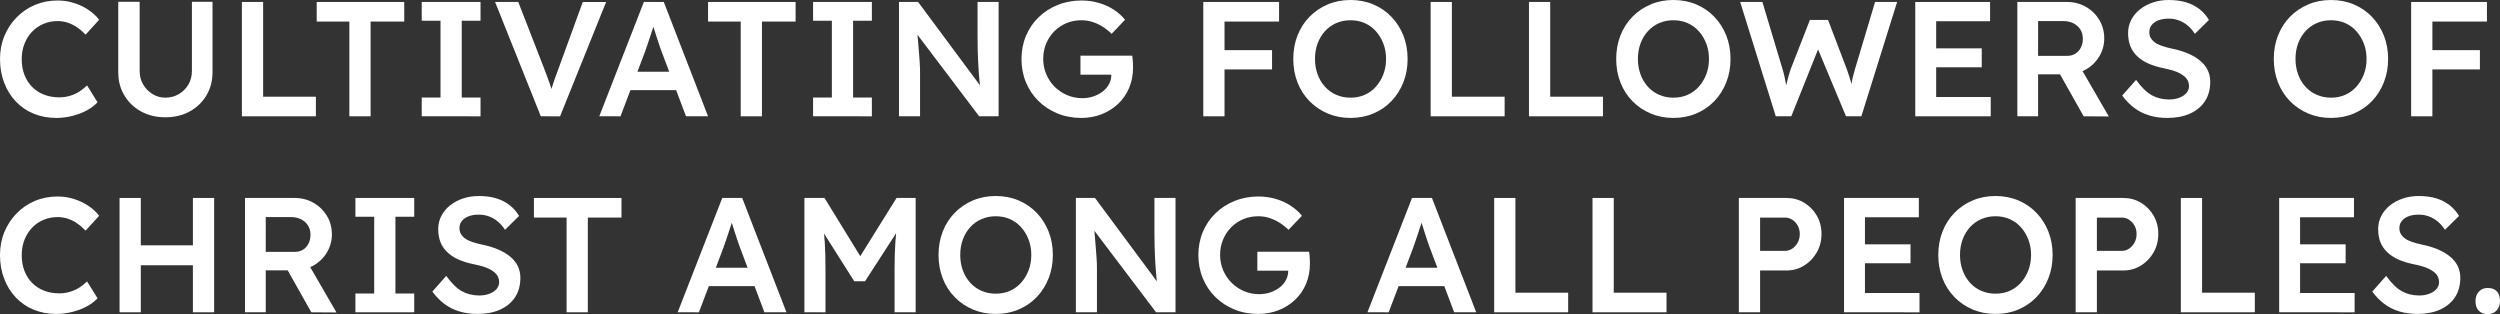
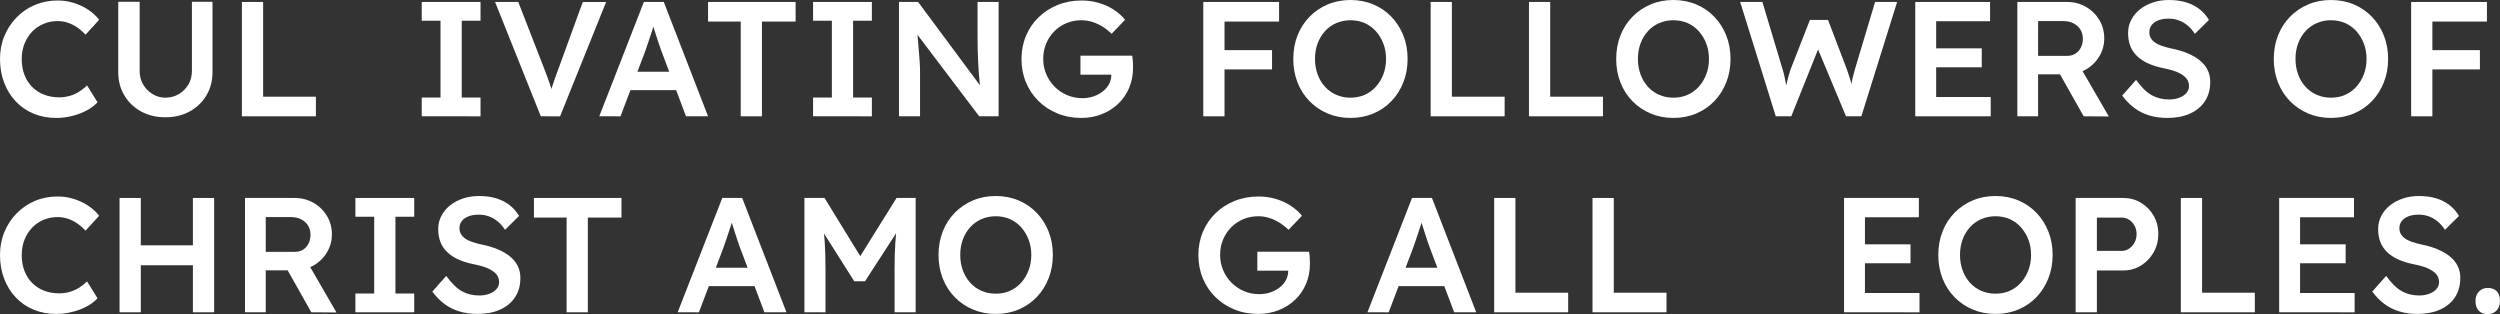
<svg xmlns="http://www.w3.org/2000/svg" version="1.1" id="Layer_1" x="0px" y="0px" viewBox="0 0 4591.76 576.9" style="enable-background:new 0 0 4591.76 576.9;" xml:space="preserve">
  <rect x="0" y="0" width="4591.76" height="576.9" fill="#333333" stroke="none" />
  <style type="text/css">
	.st0{fill:#FFFFFF;}
</style>
  <g>
    <path class="st0" d="M103.5,216.6c-15.2,0-29.1-2.6-41.7-7.8c-12.6-5.2-23.5-12.65-32.7-22.35c-9.2-9.7-16.35-21.2-21.45-34.5   C2.55,138.65,0,124.1,0,108.3C0,93.1,2.7,79,8.1,66C13.5,53,21,41.6,30.6,31.8C40.2,22,51.4,14.4,64.2,9C77,3.6,90.9,0.9,105.9,0.9   c10.2,0,20.1,1.5,29.7,4.5S154,12.55,162,17.85c8,5.3,14.7,11.45,20.1,18.45l-24.9,27.3c-5.2-5.4-10.55-9.95-16.05-13.65   c-5.5-3.7-11.2-6.5-17.1-8.4c-5.9-1.9-11.95-2.85-18.15-2.85c-9.2,0-17.85,1.7-25.95,5.1c-8.1,3.4-15.1,8.2-21,14.4   C53.05,64.4,48.4,71.75,45,80.25c-3.4,8.5-5.1,17.95-5.1,28.35c0,10.6,1.65,20.2,4.95,28.8c3.3,8.6,8,16,14.1,22.2   c6.1,6.2,13.4,10.95,21.9,14.25c8.5,3.3,17.85,4.95,28.05,4.95c6.6,0,13-0.9,19.2-2.7c6.2-1.8,11.95-4.35,17.25-7.65   c5.3-3.3,10.15-7.15,14.55-11.55l19.2,30.9c-4.8,5.4-11.2,10.3-19.2,14.7c-8,4.4-16.95,7.85-26.85,10.35S113.3,216.6,103.5,216.6z" />
    <path class="st0" d="M303.6,215.4c-16.6,0-31.4-3.55-44.4-10.65c-13-7.1-23.25-16.9-30.75-29.4c-7.5-12.5-11.25-26.65-11.25-42.45   V3.3h39.3v126.9c0,9.4,2.15,17.75,6.45,25.05c4.3,7.3,10.05,13.15,17.25,17.55c7.2,4.4,15,6.6,23.4,6.6c9.2,0,17.5-2.2,24.9-6.6   c7.4-4.4,13.25-10.25,17.55-17.55c4.3-7.3,6.45-15.65,6.45-25.05V3.3h37.8v129.6c0,15.8-3.75,29.95-11.25,42.45   c-7.5,12.5-17.75,22.3-30.75,29.4C335.29,211.85,320.4,215.4,303.6,215.4z" />
    <path class="st0" d="M444.3,213.6V3.6h39v174h96.9v36H444.3z" />
-     <path class="st0" d="M641.69,213.6v-174h-60v-36h160.8v36h-61.8v174H641.69z" />
    <path class="st0" d="M774.59,213.6v-34.5h34.5v-141h-34.5V3.6h108v34.5h-34.5v141h34.5v34.5H774.59z" />
    <path class="st0" d="M993.29,213.6l-84-210h42.6l46.8,120.3c2.4,6.2,4.5,11.75,6.3,16.65c1.8,4.9,3.4,9.35,4.8,13.35   c1.4,4,2.65,7.9,3.75,11.7c1.1,3.8,2.35,7.8,3.75,12h-8.4c1.4-5.4,2.9-10.75,4.5-16.05c1.6-5.3,3.45-10.95,5.55-16.95   s4.65-12.9,7.65-20.7l43.8-120.3h42.9l-84.6,210H993.29z" />
    <path class="st0" d="M1100.68,213.6l81.9-210h36.6l81.3,210h-40.5l-45-119.4c-1-2.4-2.35-6.2-4.05-11.4   c-1.7-5.2-3.55-10.85-5.55-16.95c-2-6.1-3.8-11.8-5.4-17.1c-1.6-5.3-2.8-9.15-3.6-11.55l7.5-0.3c-1.2,4-2.6,8.5-4.2,13.5   c-1.6,5-3.3,10.2-5.1,15.6s-3.55,10.6-5.25,15.6c-1.7,5-3.25,9.5-4.65,13.5l-45,118.5H1100.68z M1137.88,165.6l13.5-33.9h95.7   l14.4,33.9H1137.88z" />
    <path class="st0" d="M1360.49,213.6v-174h-60v-36h160.8v36h-61.8v174H1360.49z" />
    <path class="st0" d="M1493.38,213.6v-34.5h34.5v-141h-34.5V3.6h108v34.5h-34.5v141h34.5v34.5H1493.38z" />
    <path class="st0" d="M1651.18,213.6V3.6h35.1l121.8,164.1l-6.6,1.2c-0.8-5.6-1.5-11.35-2.1-17.25c-0.6-5.9-1.15-12.05-1.65-18.45   c-0.5-6.4-0.9-13.1-1.2-20.1c-0.3-7-0.55-14.35-0.75-22.05c-0.2-7.7-0.3-15.85-0.3-24.45v-63h38.7v210h-35.7l-122.4-161.7l7.8-2.1   c1,11.2,1.85,20.75,2.55,28.65c0.7,7.9,1.25,14.7,1.65,20.4c0.4,5.7,0.75,10.45,1.05,14.25c0.3,3.8,0.5,7.25,0.6,10.35   c0.1,3.1,0.15,6.05,0.15,8.85v81.3H1651.18z" />
    <path class="st0" d="M1985.98,216.6c-15.8,0-30.4-2.75-43.8-8.25c-13.4-5.5-25.05-13.15-34.95-22.95   c-9.9-9.8-17.55-21.25-22.95-34.35c-5.4-13.1-8.1-27.35-8.1-42.75c0-15.2,2.75-29.35,8.25-42.45c5.5-13.1,13.25-24.5,23.25-34.2   c10-9.7,21.75-17.25,35.25-22.65s28.05-8.1,43.65-8.1c11,0,21.6,1.5,31.8,4.5s19.4,7.2,27.6,12.6c8.2,5.4,15,11.5,20.4,18.3   l-24.6,25.8c-5.6-5.4-11.35-9.9-17.25-13.5c-5.9-3.6-12.05-6.4-18.45-8.4c-6.4-2-13-3-19.8-3c-10,0-19.25,1.8-27.75,5.4   c-8.5,3.6-15.9,8.6-22.2,15c-6.3,6.4-11.25,13.9-14.85,22.5c-3.6,8.6-5.4,18-5.4,28.2c0,9.8,1.85,19.1,5.55,27.9   c3.7,8.8,8.85,16.5,15.45,23.1c6.6,6.6,14.25,11.75,22.95,15.45c8.7,3.7,17.95,5.55,27.75,5.55c7.4,0,14.3-1.1,20.7-3.3   c6.4-2.2,12.1-5.25,17.1-9.15c5-3.9,8.85-8.45,11.55-13.65c2.7-5.2,4.05-10.8,4.05-16.8v-6.6l5.4,6.3h-62.1v-34.8h95.1   c0.4,2.2,0.7,4.65,0.9,7.35c0.2,2.7,0.35,5.3,0.45,7.8c0.1,2.5,0.15,4.65,0.15,6.45c0,13.8-2.4,26.35-7.2,37.65   c-4.8,11.3-11.55,21.05-20.25,29.25c-8.7,8.2-18.8,14.55-30.3,19.05C2011.82,214.35,1999.37,216.6,1985.98,216.6z" />
    <path class="st0" d="M2210.07,213.6V3.6h39v210H2210.07z M2228.07,39.6v-36h121.2v36H2228.07z M2228.07,127.5V92.1h108.3v35.4   H2228.07z" />
    <path class="st0" d="M2480.37,216.6c-15,0-28.9-2.7-41.7-8.1c-12.8-5.4-23.95-12.95-33.45-22.65c-9.5-9.7-16.85-21.15-22.05-34.35   c-5.2-13.2-7.8-27.6-7.8-43.2c0-15.6,2.6-30,7.8-43.2c5.2-13.2,12.55-24.65,22.05-34.35c9.5-9.7,20.65-17.25,33.45-22.65   c12.8-5.4,26.7-8.1,41.7-8.1c15.2,0,29.2,2.7,42,8.1c12.8,5.4,23.9,13,33.3,22.8c9.4,9.8,16.7,21.25,21.9,34.35   c5.2,13.1,7.8,27.45,7.8,43.05c0,15.4-2.6,29.7-7.8,42.9c-5.2,13.2-12.5,24.7-21.9,34.5c-9.4,9.8-20.5,17.4-33.3,22.8   C2509.57,213.9,2495.57,216.6,2480.37,216.6z M2480.37,179.4c9.6,0,18.35-1.75,26.25-5.25c7.9-3.5,14.75-8.5,20.55-15   c5.8-6.5,10.35-14.05,13.65-22.65c3.3-8.6,4.95-18,4.95-28.2c0-10.2-1.65-19.6-4.95-28.2c-3.3-8.6-7.85-16.15-13.65-22.65   c-5.8-6.5-12.65-11.5-20.55-15c-7.9-3.5-16.65-5.25-26.25-5.25c-9.4,0-18.1,1.75-26.1,5.25c-8,3.5-14.9,8.45-20.7,14.85   c-5.8,6.4-10.3,13.9-13.5,22.5c-3.2,8.6-4.8,18.1-4.8,28.5c0,10.2,1.6,19.65,4.8,28.35c3.2,8.7,7.7,16.25,13.5,22.65   c5.8,6.4,12.7,11.35,20.7,14.85C2462.27,177.65,2470.97,179.4,2480.37,179.4z" />
    <path class="st0" d="M2627.67,213.6V3.6h39v174h96.9v36H2627.67z" />
    <path class="st0" d="M2808.27,213.6V3.6h39v174h96.9v36H2808.27z" />
    <path class="st0" d="M3073.47,216.6c-15,0-28.9-2.7-41.7-8.1c-12.8-5.4-23.95-12.95-33.45-22.65c-9.5-9.7-16.85-21.15-22.05-34.35   c-5.2-13.2-7.8-27.6-7.8-43.2c0-15.6,2.6-30,7.8-43.2c5.2-13.2,12.55-24.65,22.05-34.35c9.5-9.7,20.65-17.25,33.45-22.65   c12.8-5.4,26.7-8.1,41.7-8.1c15.2,0,29.2,2.7,42,8.1c12.8,5.4,23.9,13,33.3,22.8c9.4,9.8,16.7,21.25,21.9,34.35   c5.2,13.1,7.8,27.45,7.8,43.05c0,15.4-2.6,29.7-7.8,42.9c-5.2,13.2-12.5,24.7-21.9,34.5c-9.4,9.8-20.5,17.4-33.3,22.8   C3102.67,213.9,3088.67,216.6,3073.47,216.6z M3073.47,179.4c9.6,0,18.35-1.75,26.25-5.25c7.9-3.5,14.75-8.5,20.55-15   c5.8-6.5,10.35-14.05,13.65-22.65c3.3-8.6,4.95-18,4.95-28.2c0-10.2-1.65-19.6-4.95-28.2c-3.3-8.6-7.85-16.15-13.65-22.65   c-5.8-6.5-12.65-11.5-20.55-15c-7.9-3.5-16.65-5.25-26.25-5.25c-9.4,0-18.1,1.75-26.1,5.25c-8,3.5-14.9,8.45-20.7,14.85   c-5.8,6.4-10.3,13.9-13.5,22.5c-3.2,8.6-4.8,18.1-4.8,28.5c0,10.2,1.6,19.65,4.8,28.35c3.2,8.7,7.7,16.25,13.5,22.65   c5.8,6.4,12.7,11.35,20.7,14.85C3055.37,177.65,3064.07,179.4,3073.47,179.4z" />
    <path class="st0" d="M3261.57,213.6l-65.4-210h40.8l37.2,123.9c1.2,3.8,2.3,8,3.3,12.6c1,4.6,1.9,9.15,2.7,13.65   c0.8,4.5,1.5,8.65,2.1,12.45c0.6,3.8,1.2,7,1.8,9.6l-8.1-0.3c2.4-9.4,4.3-17,5.7-22.8c1.4-5.8,2.65-10.65,3.75-14.55   c1.1-3.9,2.25-7.55,3.45-10.95l35.4-90.6h33.3l34.5,90.6c2,5.6,3.8,10.95,5.4,16.05c1.6,5.1,2.95,10.1,4.05,15   c1.1,4.9,2.15,9.95,3.15,15.15l-7.2,1.5c0.8-4.8,1.4-8.7,1.8-11.7c0.4-3,0.8-5.7,1.2-8.1c0.4-2.4,0.8-4.75,1.2-7.05   c0.4-2.3,1.05-5.1,1.95-8.4c0.9-3.3,2.05-7.55,3.45-12.75l36.9-123.3h40.5l-65.7,210h-28.2l-53.4-127.8l3.6,1.2l-50.7,126.6   H3261.57z" />
    <path class="st0" d="M3517.77,213.6V3.6h137.4V39h-99v139.2h100.2v35.4H3517.77z M3535.77,123.6V88.8h104.1v34.8H3535.77z" />
    <path class="st0" d="M3705.27,213.6V3.6h91.2c12.6,0,24.1,2.95,34.5,8.85c10.4,5.9,18.65,13.9,24.75,24   c6.1,10.1,9.15,21.45,9.15,34.05c0,12-3.05,23.05-9.15,33.15c-6.1,10.1-14.3,18.1-24.6,24c-10.3,5.9-21.85,8.85-34.65,8.85h-53.1   v77.1H3705.27z M3743.37,102.6h53.4c5.8,0,10.85-1.35,15.15-4.05c4.3-2.7,7.65-6.45,10.05-11.25c2.4-4.8,3.6-10.1,3.6-15.9   c0-6.6-1.5-12.3-4.5-17.1c-3-4.8-7.2-8.6-12.6-11.4c-5.4-2.8-11.6-4.2-18.6-4.2h-46.5V102.6z M3827.07,213.6l-53.4-94.8l40.2-7.5   l59.4,102.6L3827.07,213.6z" />
    <path class="st0" d="M3980.97,216.6c-12.2,0-23.4-1.55-33.6-4.65c-10.2-3.1-19.4-7.75-27.6-13.95c-8.2-6.2-15.5-13.7-21.9-22.5   l25.5-28.8c9.8,13.6,19.4,23,28.8,28.2c9.4,5.2,20,7.8,31.8,7.8c6.8,0,13-1.05,18.6-3.15c5.6-2.1,10-5,13.2-8.7   c3.2-3.7,4.8-7.95,4.8-12.75c0-3.4-0.65-6.55-1.95-9.45c-1.3-2.9-3.25-5.5-5.85-7.8c-2.6-2.3-5.8-4.45-9.6-6.45   c-3.8-2-8.1-3.7-12.9-5.1c-4.8-1.4-10.1-2.7-15.9-3.9c-11-2.2-20.6-5.15-28.8-8.85c-8.2-3.7-15.1-8.3-20.7-13.8   c-5.6-5.5-9.7-11.7-12.3-18.6c-2.6-6.9-3.9-14.75-3.9-23.55c0-8.8,1.95-16.9,5.85-24.3c3.9-7.4,9.25-13.8,16.05-19.2   c6.8-5.4,14.7-9.6,23.7-12.6s18.7-4.5,29.1-4.5c11.8,0,22.35,1.4,31.65,4.2c9.3,2.8,17.5,6.95,24.6,12.45   c7.1,5.5,12.95,12.15,17.55,19.95l-25.8,25.5c-4-6.2-8.5-11.35-13.5-15.45c-5-4.1-10.4-7.2-16.2-9.3c-5.8-2.1-11.9-3.15-18.3-3.15   c-7.2,0-13.45,1-18.75,3c-5.3,2-9.45,4.85-12.45,8.55c-3,3.7-4.5,8.15-4.5,13.35c0,4,0.9,7.55,2.7,10.65   c1.8,3.1,4.35,5.85,7.65,8.25c3.3,2.4,7.55,4.5,12.75,6.3c5.2,1.8,11.1,3.4,17.7,4.8c11,2.2,20.9,5.15,29.7,8.85   c8.8,3.7,16.3,8.1,22.5,13.2c6.2,5.1,10.9,10.9,14.1,17.4c3.2,6.5,4.8,13.75,4.8,21.75c0,13.8-3.25,25.65-9.75,35.55   c-6.5,9.9-15.65,17.5-27.45,22.8C4010.56,213.95,3996.76,216.6,3980.97,216.6z" />
    <path class="st0" d="M4281.26,216.6c-15,0-28.9-2.7-41.7-8.1c-12.8-5.4-23.95-12.95-33.45-22.65c-9.5-9.7-16.85-21.15-22.05-34.35   c-5.2-13.2-7.8-27.6-7.8-43.2c0-15.6,2.6-30,7.8-43.2c5.2-13.2,12.55-24.65,22.05-34.35c9.5-9.7,20.65-17.25,33.45-22.65   c12.8-5.4,26.7-8.1,41.7-8.1c15.2,0,29.2,2.7,42,8.1c12.8,5.4,23.9,13,33.3,22.8c9.4,9.8,16.7,21.25,21.9,34.35   c5.2,13.1,7.8,27.45,7.8,43.05c0,15.4-2.6,29.7-7.8,42.9c-5.2,13.2-12.5,24.7-21.9,34.5c-9.4,9.8-20.5,17.4-33.3,22.8   C4310.46,213.9,4296.46,216.6,4281.26,216.6z M4281.26,179.4c9.6,0,18.35-1.75,26.25-5.25c7.9-3.5,14.75-8.5,20.55-15   c5.8-6.5,10.35-14.05,13.65-22.65c3.3-8.6,4.95-18,4.95-28.2c0-10.2-1.65-19.6-4.95-28.2c-3.3-8.6-7.85-16.15-13.65-22.65   c-5.8-6.5-12.65-11.5-20.55-15c-7.9-3.5-16.65-5.25-26.25-5.25c-9.4,0-18.1,1.75-26.1,5.25c-8,3.5-14.9,8.45-20.7,14.85   c-5.8,6.4-10.3,13.9-13.5,22.5c-3.2,8.6-4.8,18.1-4.8,28.5c0,10.2,1.6,19.65,4.8,28.35c3.2,8.7,7.7,16.25,13.5,22.65   c5.8,6.4,12.7,11.35,20.7,14.85C4263.16,177.65,4271.86,179.4,4281.26,179.4z" />
    <path class="st0" d="M4428.56,213.6V3.6h39v210H4428.56z M4446.56,39.6v-36h121.2v36H4446.56z M4446.56,127.5V92.1h108.3v35.4   H4446.56z" />
    <path class="st0" d="M103.5,576.6c-15.2,0-29.1-2.6-41.7-7.8s-23.5-12.65-32.7-22.35c-9.2-9.7-16.35-21.2-21.45-34.5   C2.55,498.65,0,484.1,0,468.3C0,453.1,2.7,439,8.1,426c5.4-13,12.9-24.4,22.5-34.2c9.6-9.8,20.8-17.4,33.6-22.8   c12.8-5.4,26.7-8.1,41.7-8.1c10.2,0,20.1,1.5,29.7,4.5s18.4,7.15,26.4,12.45c8,5.3,14.7,11.45,20.1,18.45l-24.9,27.3   c-5.2-5.4-10.55-9.95-16.05-13.65c-5.5-3.7-11.2-6.5-17.1-8.4c-5.9-1.9-11.95-2.85-18.15-2.85c-9.2,0-17.85,1.7-25.95,5.1   c-8.1,3.4-15.1,8.2-21,14.4c-5.9,6.2-10.55,13.55-13.95,22.05c-3.4,8.5-5.1,17.95-5.1,28.35c0,10.6,1.65,20.2,4.95,28.8   c3.3,8.6,8,16,14.1,22.2c6.1,6.2,13.4,10.95,21.9,14.25c8.5,3.3,17.85,4.95,28.05,4.95c6.6,0,13-0.9,19.2-2.7   c6.2-1.8,11.95-4.35,17.25-7.65c5.3-3.3,10.15-7.15,14.55-11.55l19.2,30.9c-4.8,5.4-11.2,10.3-19.2,14.7   c-8,4.4-16.95,7.85-26.85,10.35S113.3,576.6,103.5,576.6z" />
    <path class="st0" d="M219.6,573.6v-210h39v210H219.6z M235.8,487.2v-36.6h137.4v36.6H235.8z M354.3,573.6v-210h39v210H354.3z" />
    <path class="st0" d="M449.99,573.6v-210h91.2c12.6,0,24.1,2.95,34.5,8.85c10.4,5.9,18.65,13.9,24.75,24   c6.1,10.1,9.15,21.45,9.15,34.05c0,12-3.05,23.05-9.15,33.15c-6.1,10.1-14.3,18.1-24.6,24c-10.3,5.9-21.85,8.85-34.65,8.85h-53.1   v77.1H449.99z M488.09,462.6h53.4c5.8,0,10.85-1.35,15.15-4.05c4.3-2.7,7.65-6.45,10.05-11.25s3.6-10.1,3.6-15.9   c0-6.6-1.5-12.3-4.5-17.1s-7.2-8.6-12.6-11.4c-5.4-2.8-11.6-4.2-18.6-4.2h-46.5V462.6z M571.79,573.6l-53.4-94.8l40.2-7.5   L618,573.9L571.79,573.6z" />
    <path class="st0" d="M652.79,573.6v-34.5h34.5v-141h-34.5v-34.5h108v34.5h-34.5v141h34.5v34.5H652.79z" />
    <path class="st0" d="M877.19,576.6c-12.2,0-23.4-1.55-33.6-4.65c-10.2-3.1-19.4-7.75-27.6-13.95c-8.2-6.2-15.5-13.7-21.9-22.5   l25.5-28.8c9.8,13.6,19.4,23,28.8,28.2c9.4,5.2,20,7.8,31.8,7.8c6.8,0,13-1.05,18.6-3.15c5.6-2.1,10-5,13.2-8.7   c3.2-3.7,4.8-7.95,4.8-12.75c0-3.4-0.65-6.55-1.95-9.45c-1.3-2.9-3.25-5.5-5.85-7.8c-2.6-2.3-5.8-4.45-9.6-6.45   c-3.8-2-8.1-3.7-12.9-5.1c-4.8-1.4-10.1-2.7-15.9-3.9c-11-2.2-20.6-5.15-28.8-8.85c-8.2-3.7-15.1-8.3-20.7-13.8   c-5.6-5.5-9.7-11.7-12.3-18.6c-2.6-6.9-3.9-14.75-3.9-23.55c0-8.8,1.95-16.9,5.85-24.3c3.9-7.4,9.25-13.8,16.05-19.2   c6.8-5.4,14.7-9.6,23.7-12.6s18.7-4.5,29.1-4.5c11.8,0,22.35,1.4,31.65,4.2c9.3,2.8,17.5,6.95,24.6,12.45   c7.1,5.5,12.95,12.15,17.55,19.95l-25.8,25.5c-4-6.2-8.5-11.35-13.5-15.45c-5-4.1-10.4-7.2-16.2-9.3c-5.8-2.1-11.9-3.15-18.3-3.15   c-7.2,0-13.45,1-18.75,3c-5.3,2-9.45,4.85-12.45,8.55c-3,3.7-4.5,8.15-4.5,13.35c0,4,0.9,7.55,2.7,10.65   c1.8,3.1,4.35,5.85,7.65,8.25c3.3,2.4,7.55,4.5,12.75,6.3c5.2,1.8,11.1,3.4,17.7,4.8c11,2.2,20.9,5.15,29.7,8.85   c8.8,3.7,16.3,8.1,22.5,13.2c6.2,5.1,10.9,10.9,14.1,17.4c3.2,6.5,4.8,13.75,4.8,21.75c0,13.8-3.25,25.65-9.75,35.55   c-6.5,9.9-15.65,17.5-27.45,22.8C906.79,573.95,892.99,576.6,877.19,576.6z" />
    <path class="st0" d="M1040.69,573.6v-174h-60v-36h160.8v36h-61.8v174H1040.69z" />
    <path class="st0" d="M1244.68,573.6l81.9-210h36.6l81.3,210h-40.5l-45-119.4c-1-2.4-2.35-6.2-4.05-11.4   c-1.7-5.2-3.55-10.85-5.55-16.95c-2-6.1-3.8-11.8-5.4-17.1c-1.6-5.3-2.8-9.15-3.6-11.55l7.5-0.3c-1.2,4-2.6,8.5-4.2,13.5   c-1.6,5-3.3,10.2-5.1,15.6c-1.8,5.4-3.55,10.6-5.25,15.6c-1.7,5-3.25,9.5-4.65,13.5l-45,118.5H1244.68z M1281.88,525.6l13.5-33.9   h95.7l14.4,33.9H1281.88z" />
    <path class="st0" d="M1477.48,573.6v-210h36.9l76.5,124.5l-21.6-0.3l77.4-124.2h35.1v210h-38.7v-78.9c0-18,0.45-34.2,1.35-48.6   c0.9-14.4,2.45-28.7,4.65-42.9l4.8,12.9l-65.1,100.5h-19.8l-63-99.6l4.2-13.8c2.2,13.4,3.75,27.15,4.65,41.25   c0.9,14.1,1.35,30.85,1.35,50.25v78.9H1477.48z" />
    <path class="st0" d="M1828.78,576.6c-15,0-28.9-2.7-41.7-8.1c-12.8-5.4-23.95-12.95-33.45-22.65c-9.5-9.7-16.85-21.15-22.05-34.35   c-5.2-13.2-7.8-27.6-7.8-43.2c0-15.6,2.6-30,7.8-43.2c5.2-13.2,12.55-24.65,22.05-34.35c9.5-9.7,20.65-17.25,33.45-22.65   c12.8-5.4,26.7-8.1,41.7-8.1c15.2,0,29.2,2.7,42,8.1c12.8,5.4,23.9,13,33.3,22.8c9.4,9.8,16.7,21.25,21.9,34.35   c5.2,13.1,7.8,27.45,7.8,43.05c0,15.4-2.6,29.7-7.8,42.9c-5.2,13.2-12.5,24.7-21.9,34.5c-9.4,9.8-20.5,17.4-33.3,22.8   C1857.98,573.9,1843.97,576.6,1828.78,576.6z M1828.78,539.4c9.6,0,18.35-1.75,26.25-5.25c7.9-3.5,14.75-8.5,20.55-15   c5.8-6.5,10.35-14.05,13.65-22.65c3.3-8.6,4.95-18,4.95-28.2s-1.65-19.6-4.95-28.2c-3.3-8.6-7.85-16.15-13.65-22.65   c-5.8-6.5-12.65-11.5-20.55-15c-7.9-3.5-16.65-5.25-26.25-5.25c-9.4,0-18.1,1.75-26.1,5.25c-8,3.5-14.9,8.45-20.7,14.85   c-5.8,6.4-10.3,13.9-13.5,22.5c-3.2,8.6-4.8,18.1-4.8,28.5c0,10.2,1.6,19.65,4.8,28.35c3.2,8.7,7.7,16.25,13.5,22.65   c5.8,6.4,12.7,11.35,20.7,14.85C1810.67,537.65,1819.37,539.4,1828.78,539.4z" />
-     <path class="st0" d="M1976.08,573.6v-210h35.1l121.8,164.1l-6.6,1.2c-0.8-5.6-1.5-11.35-2.1-17.25c-0.6-5.9-1.15-12.05-1.65-18.45   c-0.5-6.4-0.9-13.1-1.2-20.1c-0.3-7-0.55-14.35-0.75-22.05c-0.2-7.7-0.3-15.85-0.3-24.45v-63h38.7v210h-35.7l-122.4-161.7l7.8-2.1   c1,11.2,1.85,20.75,2.55,28.65c0.7,7.9,1.25,14.7,1.65,20.4c0.4,5.7,0.75,10.45,1.05,14.25c0.3,3.8,0.5,7.25,0.6,10.35   c0.1,3.1,0.15,6.05,0.15,8.85v81.3H1976.08z" />
    <path class="st0" d="M2310.87,576.6c-15.8,0-30.4-2.75-43.8-8.25c-13.4-5.5-25.05-13.15-34.95-22.95   c-9.9-9.8-17.55-21.25-22.95-34.35c-5.4-13.1-8.1-27.35-8.1-42.75c0-15.2,2.75-29.35,8.25-42.45c5.5-13.1,13.25-24.5,23.25-34.2   c10-9.7,21.75-17.25,35.25-22.65s28.05-8.1,43.65-8.1c11,0,21.6,1.5,31.8,4.5s19.4,7.2,27.6,12.6c8.2,5.4,15,11.5,20.4,18.3   l-24.6,25.8c-5.6-5.4-11.35-9.9-17.25-13.5c-5.9-3.6-12.05-6.4-18.45-8.4c-6.4-2-13-3-19.8-3c-10,0-19.25,1.8-27.75,5.4   c-8.5,3.6-15.9,8.6-22.2,15c-6.3,6.4-11.25,13.9-14.85,22.5c-3.6,8.6-5.4,18-5.4,28.2c0,9.8,1.85,19.1,5.55,27.9   c3.7,8.8,8.85,16.5,15.45,23.1c6.6,6.6,14.25,11.75,22.95,15.45c8.7,3.7,17.95,5.55,27.75,5.55c7.4,0,14.3-1.1,20.7-3.3   c6.4-2.2,12.1-5.25,17.1-9.15c5-3.9,8.85-8.45,11.55-13.65c2.7-5.2,4.05-10.8,4.05-16.8v-6.6l5.4,6.3h-62.1v-34.8h95.1   c0.4,2.2,0.7,4.65,0.9,7.35c0.2,2.7,0.35,5.3,0.45,7.8c0.1,2.5,0.15,4.65,0.15,6.45c0,13.8-2.4,26.35-7.2,37.65   c-4.8,11.3-11.55,21.05-20.25,29.25c-8.7,8.2-18.8,14.55-30.3,19.05C2336.72,574.35,2324.27,576.6,2310.87,576.6z" />
    <path class="st0" d="M2511.57,573.6l81.9-210h36.6l81.3,210h-40.5l-45-119.4c-1-2.4-2.35-6.2-4.05-11.4   c-1.7-5.2-3.55-10.85-5.55-16.95c-2-6.1-3.8-11.8-5.4-17.1c-1.6-5.3-2.8-9.15-3.6-11.55l7.5-0.3c-1.2,4-2.6,8.5-4.2,13.5   c-1.6,5-3.3,10.2-5.1,15.6c-1.8,5.4-3.55,10.6-5.25,15.6c-1.7,5-3.25,9.5-4.65,13.5l-45,118.5H2511.57z M2548.77,525.6l13.5-33.9   h95.7l14.4,33.9H2548.77z" />
    <path class="st0" d="M2744.37,573.6v-210h39v174h96.9v36H2744.37z" />
    <path class="st0" d="M2924.97,573.6v-210h39v174h96.9v36H2924.97z" />
-     <path class="st0" d="M3193.76,573.6v-210h87.3c12,0,22.85,2.9,32.55,8.7c9.7,5.8,17.45,13.7,23.25,23.7c5.8,10,8.7,21.2,8.7,33.6   c0,12.6-2.9,23.95-8.7,34.05c-5.8,10.1-13.55,18.15-23.25,24.15c-9.7,6-20.55,9-32.55,9h-48.3v76.8H3193.76z M3232.76,460.8h45.6   c5,0,9.55-1.4,13.65-4.2c4.1-2.8,7.4-6.5,9.9-11.1c2.5-4.6,3.75-9.8,3.75-15.6c0-5.8-1.25-10.95-3.75-15.45   c-2.5-4.5-5.8-8.1-9.9-10.8c-4.1-2.7-8.65-4.05-13.65-4.05h-45.6V460.8z" />
    <path class="st0" d="M3386.96,573.6v-210h137.4V399h-99v139.2h100.2v35.4H3386.96z M3404.96,483.6v-34.8h104.1v34.8H3404.96z" />
    <path class="st0" d="M3665.06,576.6c-15,0-28.9-2.7-41.7-8.1c-12.8-5.4-23.95-12.95-33.45-22.65c-9.5-9.7-16.85-21.15-22.05-34.35   c-5.2-13.2-7.8-27.6-7.8-43.2c0-15.6,2.6-30,7.8-43.2c5.2-13.2,12.55-24.65,22.05-34.35c9.5-9.7,20.65-17.25,33.45-22.65   c12.8-5.4,26.7-8.1,41.7-8.1c15.2,0,29.2,2.7,42,8.1c12.8,5.4,23.9,13,33.3,22.8c9.4,9.8,16.7,21.25,21.9,34.35   c5.2,13.1,7.8,27.45,7.8,43.05c0,15.4-2.6,29.7-7.8,42.9c-5.2,13.2-12.5,24.7-21.9,34.5c-9.4,9.8-20.5,17.4-33.3,22.8   C3694.26,573.9,3680.26,576.6,3665.06,576.6z M3665.06,539.4c9.6,0,18.35-1.75,26.25-5.25c7.9-3.5,14.75-8.5,20.55-15   c5.8-6.5,10.35-14.05,13.65-22.65c3.3-8.6,4.95-18,4.95-28.2s-1.65-19.6-4.95-28.2c-3.3-8.6-7.85-16.15-13.65-22.65   c-5.8-6.5-12.65-11.5-20.55-15c-7.9-3.5-16.65-5.25-26.25-5.25c-9.4,0-18.1,1.75-26.1,5.25c-8,3.5-14.9,8.45-20.7,14.85   c-5.8,6.4-10.3,13.9-13.5,22.5c-3.2,8.6-4.8,18.1-4.8,28.5c0,10.2,1.6,19.65,4.8,28.35c3.2,8.7,7.7,16.25,13.5,22.65   c5.8,6.4,12.7,11.35,20.7,14.85C3646.96,537.65,3655.66,539.4,3665.06,539.4z" />
    <path class="st0" d="M3812.36,573.6v-210h87.3c12,0,22.85,2.9,32.55,8.7c9.7,5.8,17.45,13.7,23.25,23.7c5.8,10,8.7,21.2,8.7,33.6   c0,12.6-2.9,23.95-8.7,34.05c-5.8,10.1-13.55,18.15-23.25,24.15c-9.7,6-20.55,9-32.55,9h-48.3v76.8H3812.36z M3851.36,460.8h45.6   c5,0,9.55-1.4,13.65-4.2c4.1-2.8,7.4-6.5,9.9-11.1c2.5-4.6,3.75-9.8,3.75-15.6c0-5.8-1.25-10.95-3.75-15.45   c-2.5-4.5-5.8-8.1-9.9-10.8c-4.1-2.7-8.65-4.05-13.65-4.05h-45.6V460.8z" />
    <path class="st0" d="M4005.56,573.6v-210h39v174h96.9v36H4005.56z" />
    <path class="st0" d="M4186.16,573.6v-210h137.4V399h-99v139.2h100.2v35.4H4186.16z M4204.16,483.6v-34.8h104.1v34.8H4204.16z" />
    <path class="st0" d="M4440.26,576.6c-12.2,0-23.4-1.55-33.6-4.65c-10.2-3.1-19.4-7.75-27.6-13.95c-8.2-6.2-15.5-13.7-21.9-22.5   l25.5-28.8c9.8,13.6,19.4,23,28.8,28.2c9.4,5.2,20,7.8,31.8,7.8c6.8,0,13-1.05,18.6-3.15c5.6-2.1,10-5,13.2-8.7   c3.2-3.7,4.8-7.95,4.8-12.75c0-3.4-0.65-6.55-1.95-9.45c-1.3-2.9-3.25-5.5-5.85-7.8c-2.6-2.3-5.8-4.45-9.6-6.45   c-3.8-2-8.1-3.7-12.9-5.1c-4.8-1.4-10.1-2.7-15.9-3.9c-11-2.2-20.6-5.15-28.8-8.85c-8.2-3.7-15.1-8.3-20.7-13.8   c-5.6-5.5-9.7-11.7-12.3-18.6c-2.6-6.9-3.9-14.75-3.9-23.55c0-8.8,1.95-16.9,5.85-24.3c3.9-7.4,9.25-13.8,16.05-19.2   c6.8-5.4,14.7-9.6,23.7-12.6s18.7-4.5,29.1-4.5c11.8,0,22.35,1.4,31.65,4.2c9.3,2.8,17.5,6.95,24.6,12.45   c7.1,5.5,12.95,12.15,17.55,19.95l-25.8,25.5c-4-6.2-8.5-11.35-13.5-15.45c-5-4.1-10.4-7.2-16.2-9.3c-5.8-2.1-11.9-3.15-18.3-3.15   c-7.2,0-13.45,1-18.75,3c-5.3,2-9.45,4.85-12.45,8.55c-3,3.7-4.5,8.15-4.5,13.35c0,4,0.9,7.55,2.7,10.65   c1.8,3.1,4.35,5.85,7.65,8.25c3.3,2.4,7.55,4.5,12.75,6.3c5.2,1.8,11.1,3.4,17.7,4.8c11,2.2,20.9,5.15,29.7,8.85   c8.8,3.7,16.3,8.1,22.5,13.2c6.2,5.1,10.9,10.9,14.1,17.4c3.2,6.5,4.8,13.75,4.8,21.75c0,13.8-3.25,25.65-9.75,35.55   c-6.5,9.9-15.65,17.5-27.45,22.8C4469.85,573.95,4456.05,576.6,4440.26,576.6z" />
    <path class="st0" d="M4569.26,576.9c-7.2,0-12.75-2.1-16.65-6.3c-3.9-4.2-5.85-10.1-5.85-17.7c0-7,2.05-12.75,6.15-17.25   c4.1-4.5,9.55-6.75,16.35-6.75c7.2,0,12.75,2.05,16.65,6.15c3.9,4.1,5.85,10.05,5.85,17.85c0,7-2.05,12.75-6.15,17.25   C4581.5,574.65,4576.05,576.9,4569.26,576.9z" />
  </g>
  <g>
</g>
  <g>
</g>
  <g>
</g>
  <g>
</g>
  <g>
</g>
  <g>
</g>
  <g>
</g>
  <g>
</g>
  <g>
</g>
  <g>
</g>
  <g>
</g>
</svg>